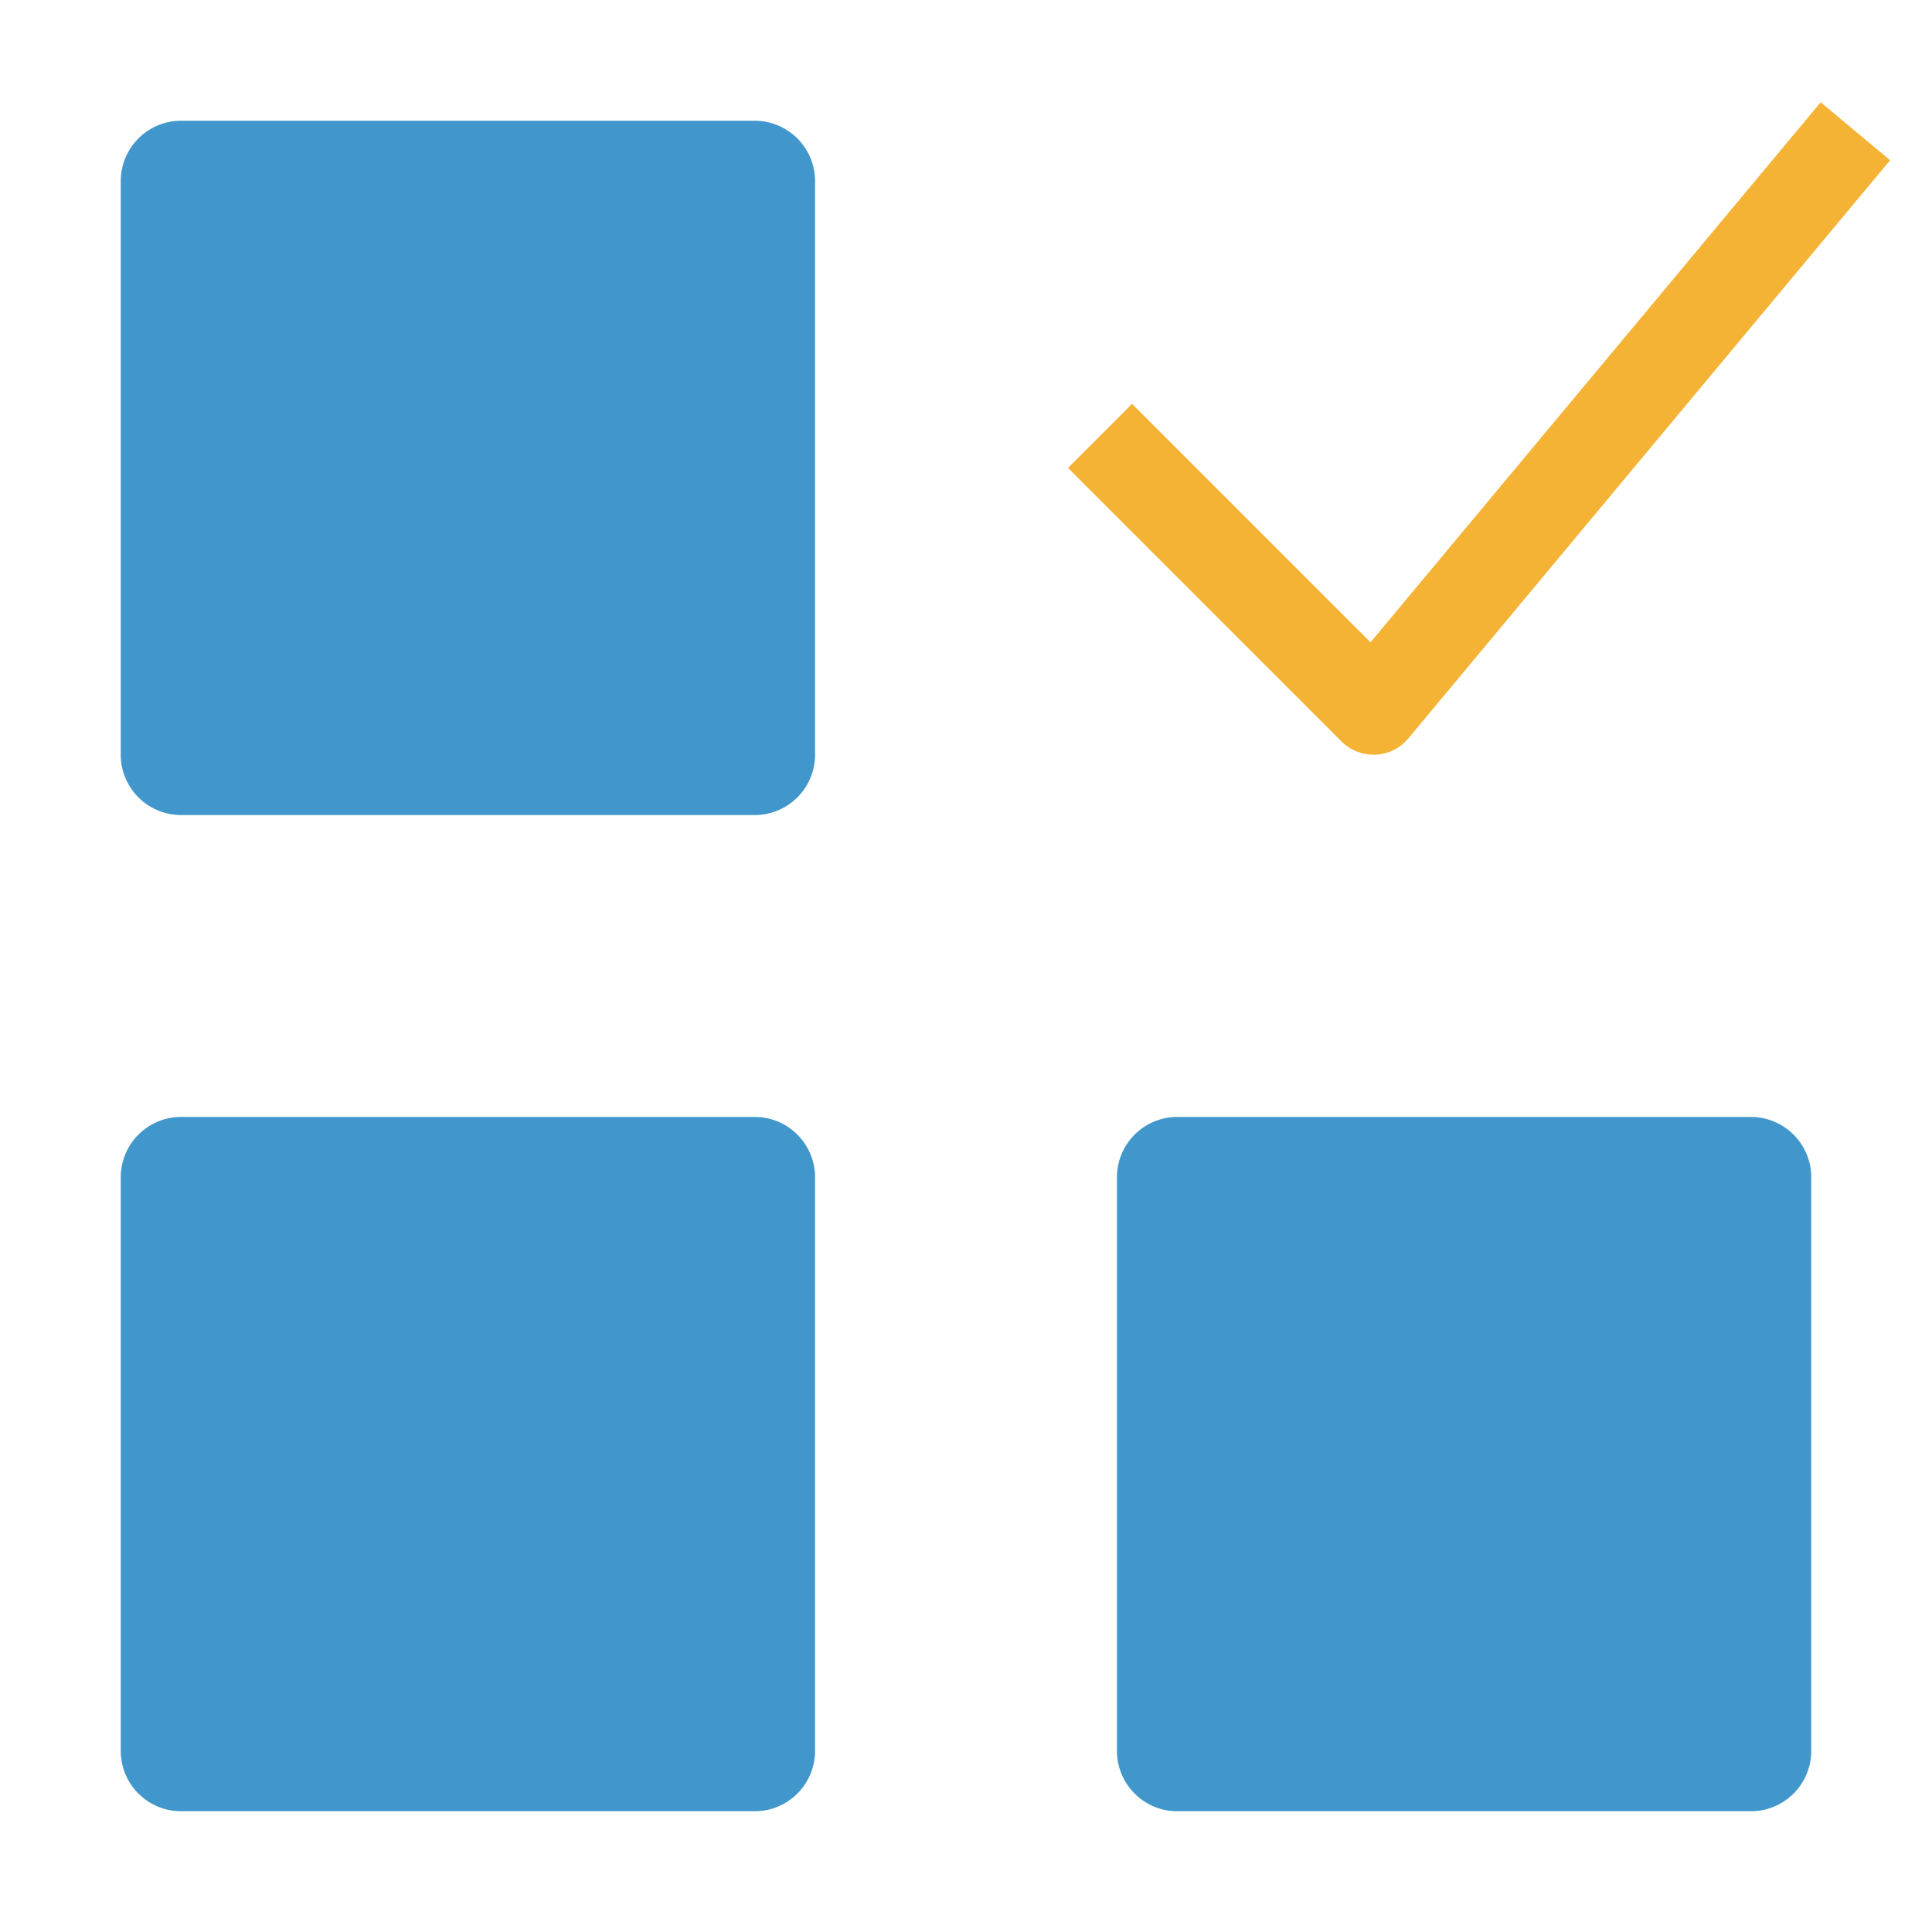
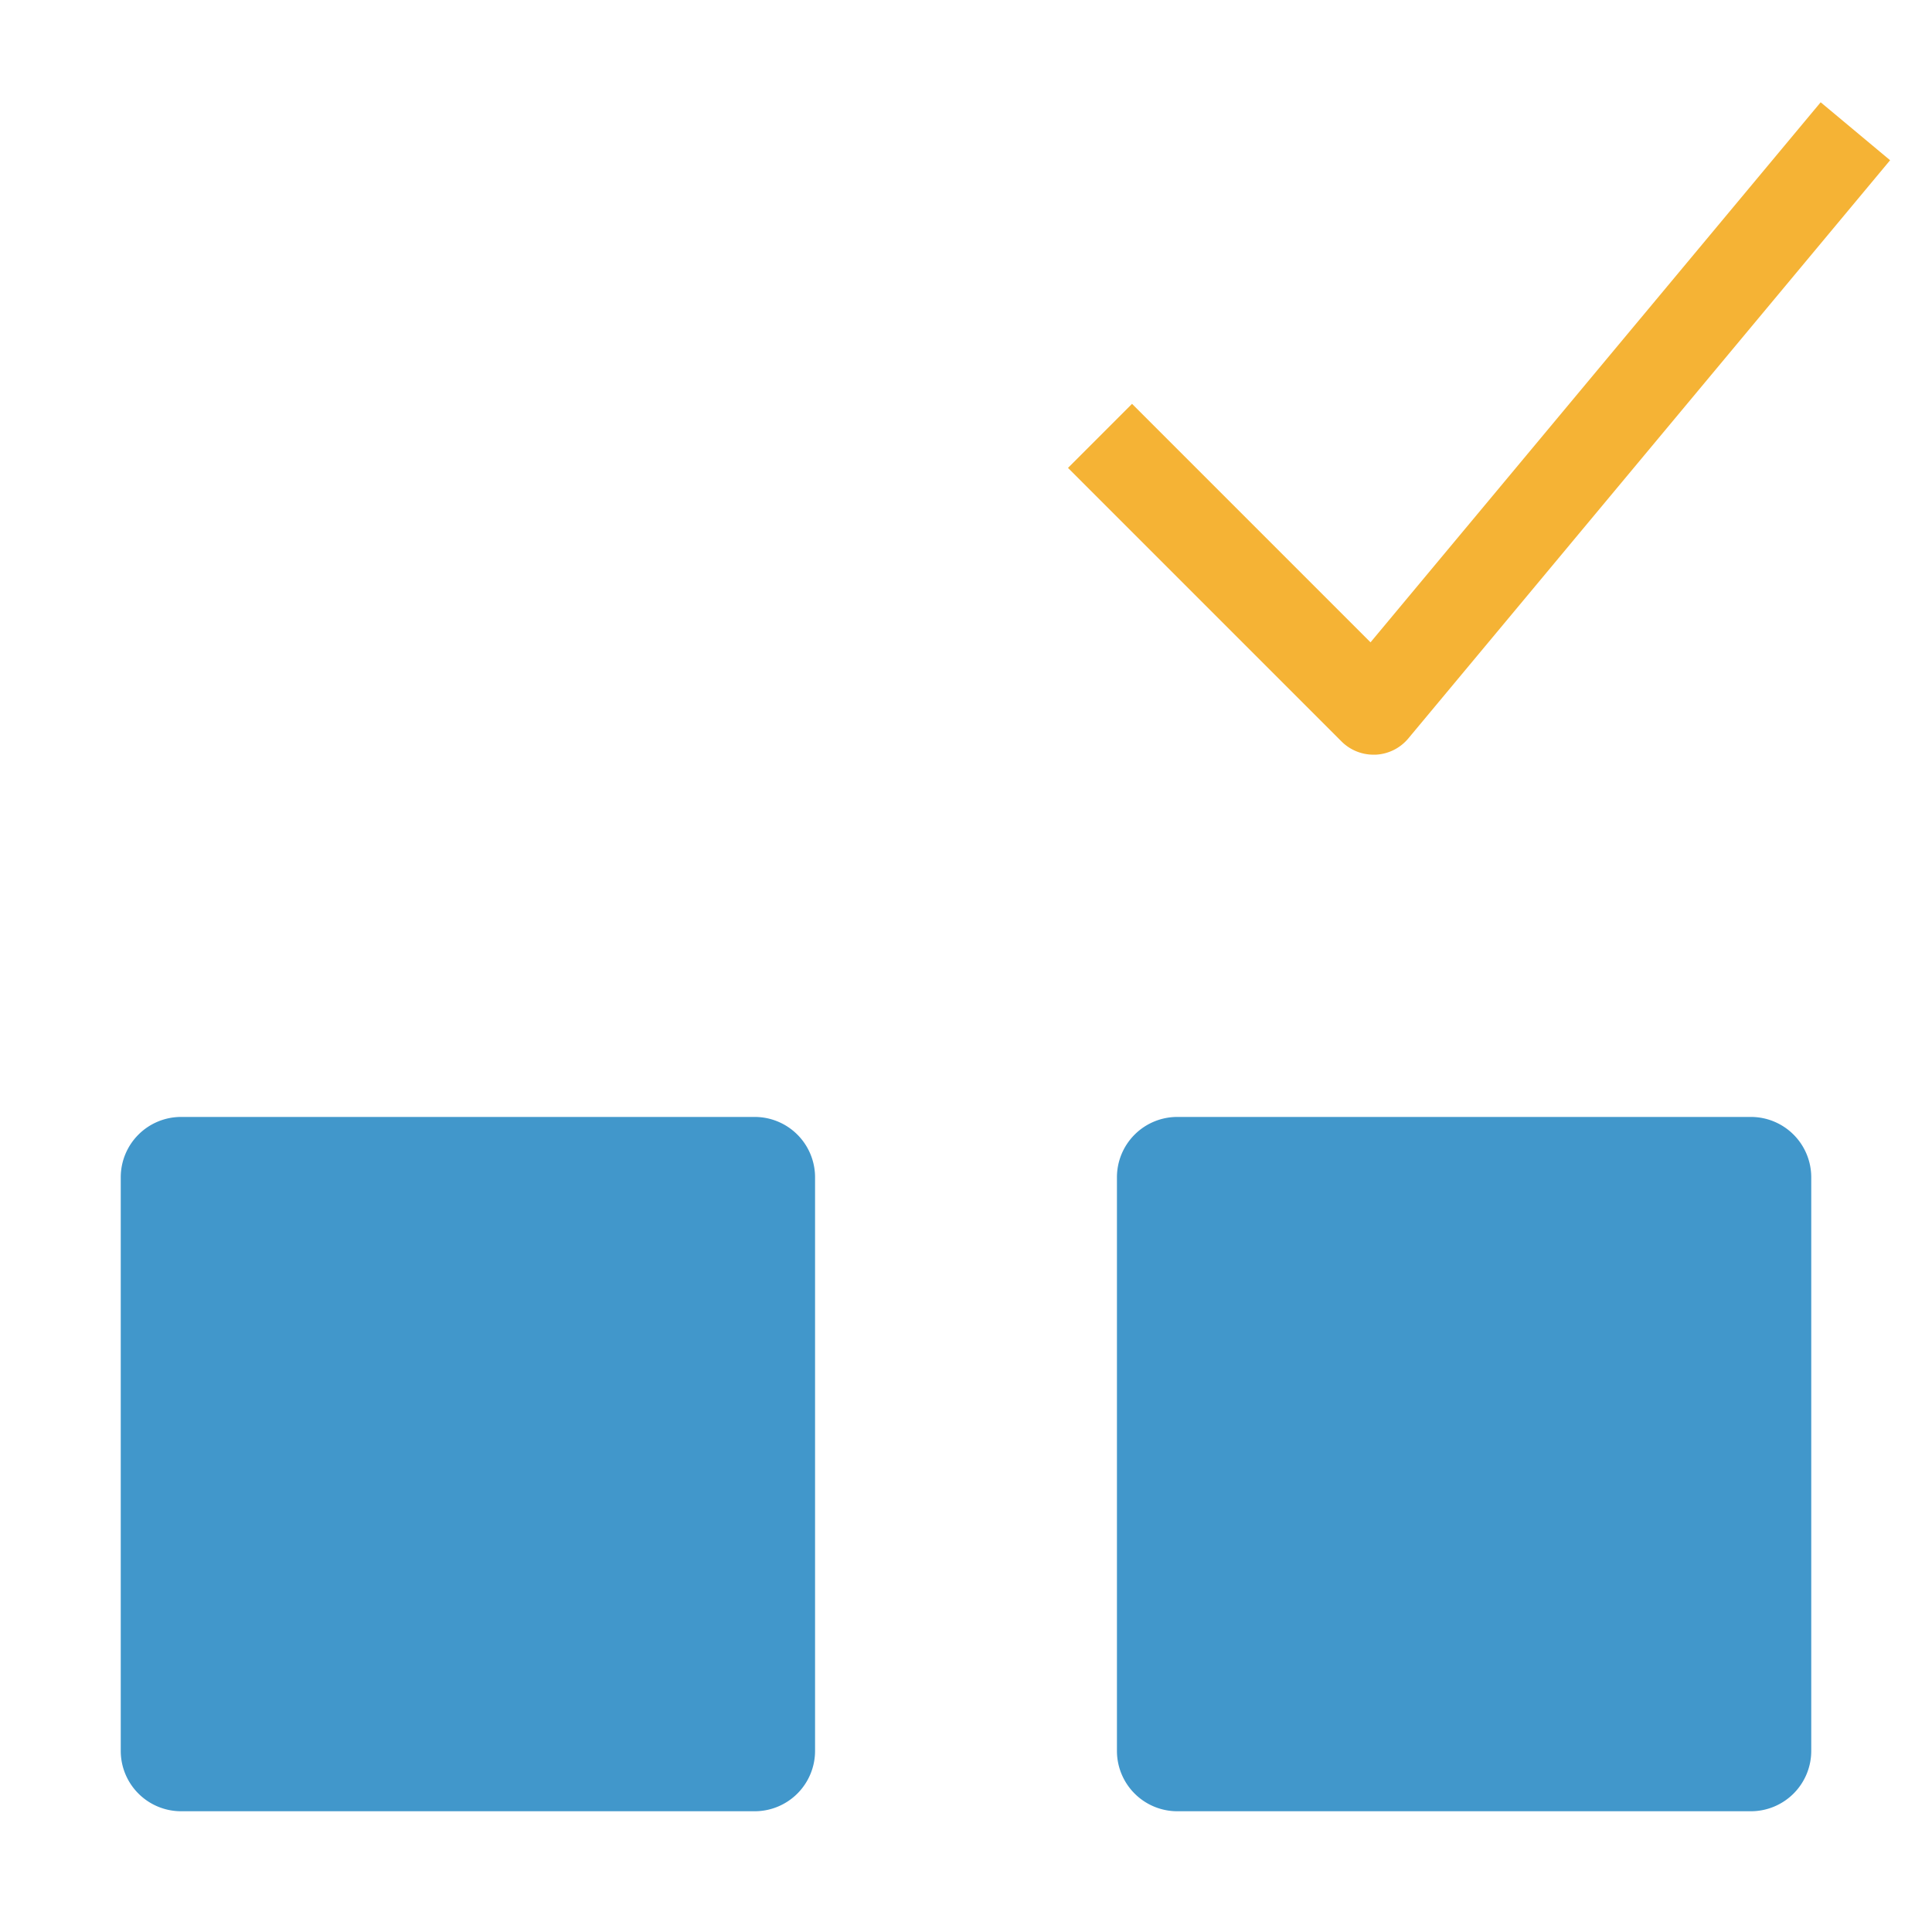
<svg xmlns="http://www.w3.org/2000/svg" height="64" width="64" viewBox="0 0 64 64">
  <title>questionnaire</title>
  <g fill="#f5b335" class="nc-icon-wrapper">
-     <path d="M25,4H6A2,2,0,0,0,4,6V25a2,2,0,0,0,2,2H25a2,2,0,0,0,2-2V6A2,2,0,0,0,25,4Z" fill="#4197cb" />
    <path d="M58,37H39a2,2,0,0,0-2,2V58a2,2,0,0,0,2,2H58a2,2,0,0,0,2-2V39A2,2,0,0,0,58,37Z" fill="#4197cb" />
    <path d="M25,37H6a2,2,0,0,0-2,2V58a2,2,0,0,0,2,2H25a2,2,0,0,0,2-2V39A2,2,0,0,0,25,37Z" fill="#4197cb" />
    <path d="M45.5,25l.068,0a1.5,1.5,0,0,0,1.084-.538L62.612,5.308l-2.3-1.92L45.4,21.278l-7.9-7.9L35.379,15.5l9.06,9.061A1.5,1.5,0,0,0,45.5,25Z" data-color="color-2" />
  </g>
</svg>